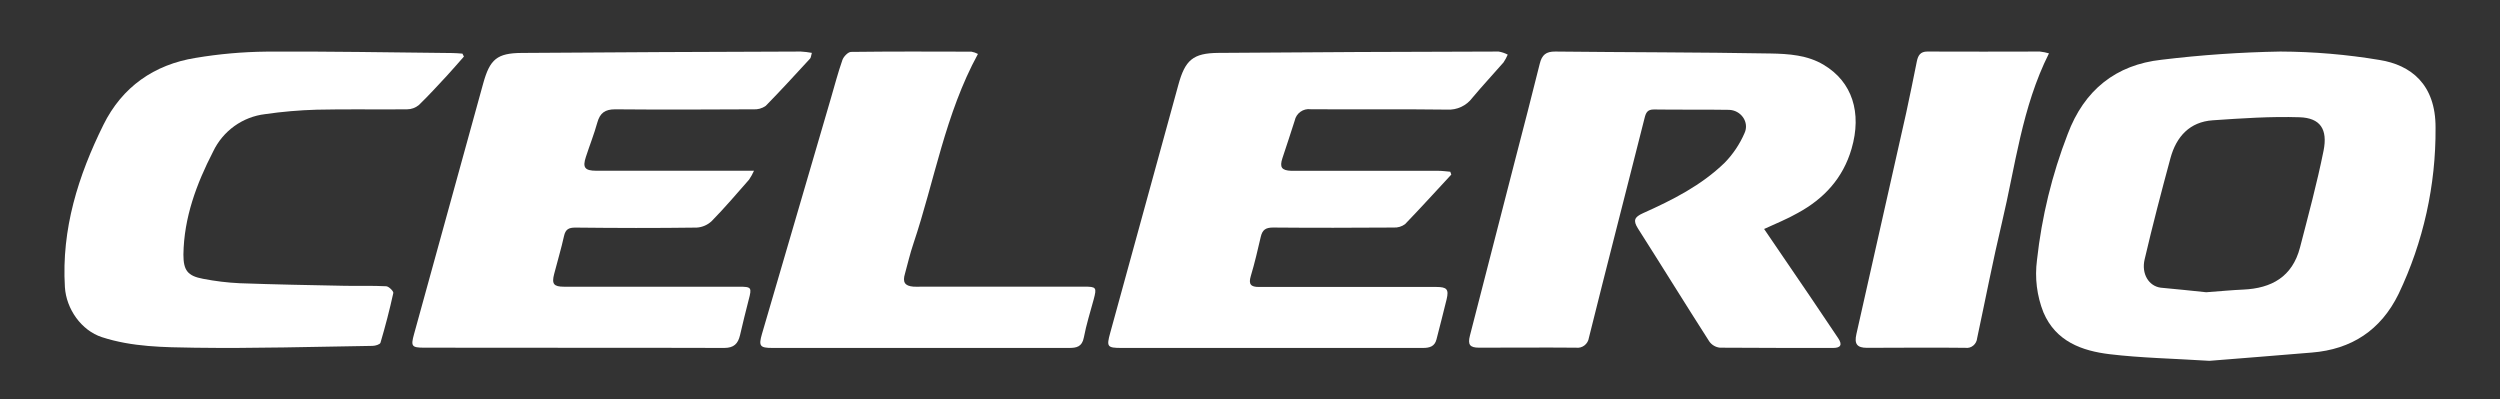
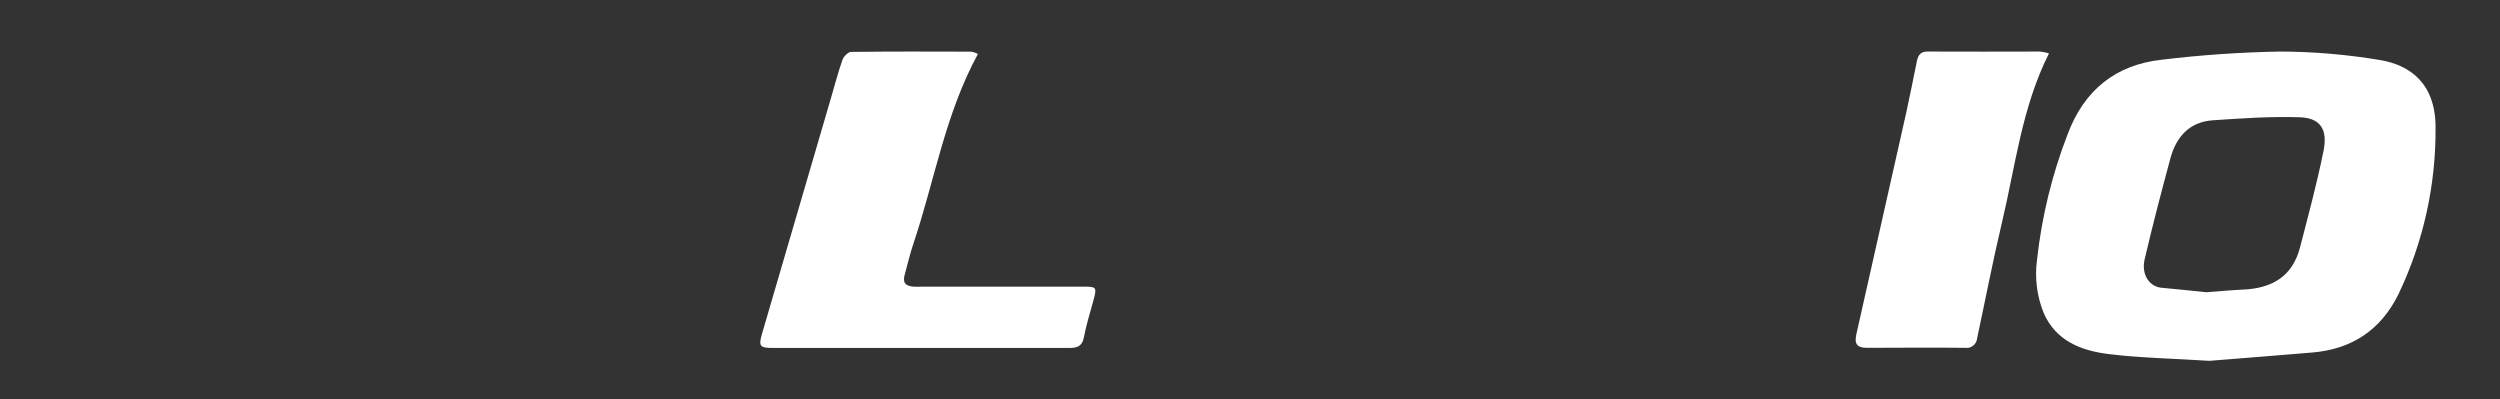
<svg xmlns="http://www.w3.org/2000/svg" width="194px" height="31px" viewBox="0 0 194 31" version="1.1">
  <rect x="0" y="0" width="194" height="31" fill="#333333" stroke="none" />
  <title>Jimny_Suzuki</title>
  <g id="Jimny_Suzuki" stroke="none" stroke-width="1" fill="none" fill-rule="evenodd">
    <g id="Asset-2" transform="translate(5, 3.682)" fill="#FFFFFF" fill-rule="nonzero">
      <path d="M166.451,24.318 C163.59,24.138 161.137,24.095 158.71,23.804 C156.562,23.545 154.535,22.82 153.572,20.563 C153.06,19.273 152.888,17.869 153.071,16.49 C153.438,13.142 154.238,9.86 155.451,6.728 C156.735,3.3 159.198,1.34 162.74,0.954 C165.799,0.583 168.875,0.371 171.955,0.318 C174.537,0.328 177.114,0.547 179.661,0.973 C182.06,1.357 184.015,2.841 183.999,6.233 C184.03,10.696 183.05,15.105 181.135,19.118 C179.754,21.946 177.471,23.43 174.399,23.676 C171.618,23.912 168.837,24.125 166.451,24.318 Z M166.201,18.996 C167.273,18.918 168.172,18.829 169.075,18.79 C171.265,18.692 172.889,17.807 173.483,15.513 C174.126,13.026 174.8,10.539 175.307,8.019 C175.644,6.341 175.05,5.469 173.448,5.417 C171.2,5.345 168.953,5.499 166.705,5.653 C164.936,5.774 163.886,6.905 163.43,8.582 C162.72,11.204 162.04,13.802 161.423,16.447 C161.16,17.564 161.744,18.518 162.669,18.642 C163.87,18.764 165.109,18.869 166.201,18.996 Z" id="Shape" />
-       <path d="M131.895,14.087 C133.121,15.885 134.328,17.653 135.532,19.425 C136.24,20.468 136.938,21.517 137.642,22.56 C137.985,23.066 137.841,23.318 137.258,23.318 C134.328,23.318 131.399,23.318 128.466,23.298 C128.137,23.264 127.838,23.09 127.643,22.818 C125.779,19.909 123.964,16.967 122.107,14.051 C121.707,13.42 121.835,13.158 122.497,12.861 C124.774,11.841 127.015,10.716 128.843,8.938 C129.486,8.277 130.005,7.502 130.374,6.65 C130.771,5.8 130.095,4.859 129.16,4.842 C127.22,4.81 125.28,4.842 123.34,4.813 C122.85,4.813 122.725,5.051 122.622,5.467 C121.892,8.376 121.14,11.282 120.404,14.191 C119.695,16.965 118.994,19.743 118.3,22.524 C118.231,23.022 117.779,23.368 117.291,23.298 C114.788,23.276 112.284,23.298 109.78,23.298 C109.056,23.298 108.883,23.066 109.069,22.35 C110.241,17.787 111.415,13.225 112.591,8.664 C113.231,6.199 113.872,3.741 114.483,1.269 C114.653,0.573 114.973,0.312 115.69,0.318 C121.258,0.38 126.826,0.37 132.391,0.469 C133.8,0.495 135.273,0.589 136.537,1.361 C138.724,2.668 139.502,5.055 138.679,7.869 C138.013,10.157 136.531,11.743 134.517,12.841 C133.688,13.315 132.801,13.668 131.895,14.087 Z" id="Path" />
-       <path d="M58,0.42 C57.929,0.662 57.929,0.793 57.864,0.862 C56.726,2.097 55.589,3.343 54.419,4.535 C54.135,4.735 53.79,4.829 53.445,4.801 C49.87,4.82 46.296,4.833 42.738,4.801 C41.962,4.801 41.562,5.076 41.354,5.823 C41.104,6.727 40.753,7.602 40.464,8.497 C40.194,9.316 40.376,9.565 41.267,9.568 C44.971,9.568 48.675,9.568 52.379,9.568 L53.51,9.568 C53.403,9.81 53.274,10.041 53.126,10.26 C52.177,11.338 51.245,12.436 50.241,13.461 C49.923,13.77 49.505,13.953 49.065,13.979 C45.929,14.022 42.79,14.015 39.642,13.979 C39.129,13.979 38.882,14.117 38.768,14.634 C38.55,15.617 38.254,16.601 38.001,17.584 C37.803,18.35 37.965,18.567 38.771,18.567 L52.346,18.567 C53.321,18.567 53.354,18.622 53.094,19.599 C52.856,20.507 52.639,21.421 52.424,22.335 C52.268,22.99 51.953,23.318 51.196,23.318 C43.437,23.292 35.678,23.318 27.919,23.298 C26.944,23.298 26.872,23.184 27.123,22.269 C28.914,15.79 30.704,9.3 32.494,2.799 C33.017,0.911 33.569,0.439 35.493,0.426 C42.708,0.374 49.924,0.338 57.139,0.318 C57.428,0.334 57.715,0.368 58,0.42 Z" id="Path" />
-       <path d="M107.621,9.865 C106.427,11.152 105.245,12.455 104.031,13.713 C103.778,13.9 103.468,13.993 103.154,13.975 C100.031,13.994 96.911,14.004 93.789,13.975 C93.211,13.975 92.96,14.158 92.836,14.692 C92.601,15.71 92.363,16.735 92.062,17.738 C91.87,18.376 92.062,18.589 92.689,18.586 C93.994,18.586 95.299,18.586 96.605,18.586 L106.463,18.586 C107.285,18.586 107.441,18.776 107.259,19.539 C107.004,20.583 106.737,21.622 106.469,22.663 C106.329,23.203 105.94,23.318 105.425,23.318 C103.496,23.318 101.568,23.318 99.643,23.318 L82.032,23.318 C80.916,23.318 80.857,23.223 81.151,22.155 C82.915,15.737 84.678,9.319 86.44,2.902 C86.965,0.98 87.572,0.439 89.547,0.423 C96.795,0.366 104.043,0.331 111.292,0.318 C111.539,0.359 111.778,0.44 112,0.557 C111.911,0.768 111.801,0.97 111.674,1.16 C110.874,2.08 110.042,2.967 109.256,3.907 C108.798,4.523 108.062,4.867 107.298,4.824 C103.77,4.775 100.24,4.824 96.709,4.795 C96.129,4.717 95.587,5.104 95.469,5.679 C95.162,6.662 94.833,7.621 94.516,8.591 C94.285,9.298 94.448,9.544 95.205,9.573 C96.373,9.573 97.541,9.573 98.709,9.573 L106.606,9.573 C106.932,9.573 107.229,9.619 107.543,9.645 L107.621,9.865 Z" id="Path" />
-       <path d="M31,0.707 C30.557,1.205 30.127,1.712 29.675,2.2 C28.96,2.967 28.256,3.744 27.496,4.476 C27.24,4.685 26.921,4.8 26.591,4.801 C24.251,4.827 21.91,4.775 19.57,4.83 C18.233,4.868 16.899,4.983 15.575,5.175 C13.822,5.382 12.298,6.48 11.537,8.081 C10.244,10.598 9.275,13.196 9.233,16.07 C9.233,17.299 9.556,17.728 10.755,17.953 C11.697,18.137 12.651,18.252 13.609,18.297 C16.318,18.395 19.03,18.444 21.742,18.496 C22.815,18.518 23.889,18.476 24.959,18.531 C25.165,18.531 25.55,18.918 25.521,19.055 C25.237,20.355 24.897,21.656 24.525,22.914 C24.483,23.048 24.128,23.155 23.918,23.158 C19.321,23.226 14.721,23.366 10.125,23.301 C7.71,23.265 5.254,23.246 2.91,22.482 C1.31,21.962 0.14,20.294 0.036,18.596 C-0.238,14.09 1.071,9.957 3.02,6.014 C4.478,3.061 6.96,1.328 10.177,0.811 C11.993,0.506 13.83,0.343 15.672,0.324 C20.485,0.294 25.298,0.389 30.111,0.434 C30.37,0.434 30.625,0.463 30.884,0.48 L31,0.707 Z" id="Path" />
      <path d="M70.889,0.504 C68.343,5.168 67.522,10.343 65.878,15.233 C65.62,15.996 65.438,16.781 65.226,17.554 C65.028,18.208 65.203,18.506 65.878,18.562 C66.092,18.582 66.311,18.562 66.529,18.562 L79.124,18.562 C80.078,18.562 80.117,18.624 79.873,19.544 C79.606,20.526 79.297,21.508 79.105,22.513 C78.965,23.233 78.538,23.321 77.942,23.318 C73.742,23.318 69.544,23.318 65.343,23.318 L54.943,23.318 C53.966,23.318 53.852,23.177 54.135,22.208 C55.917,16.127 57.695,10.048 59.469,3.973 C59.762,2.972 60.026,1.957 60.371,0.972 C60.462,0.71 60.807,0.35 61.039,0.346 C64.155,0.307 67.271,0.317 70.384,0.327 C70.56,0.36 70.73,0.42 70.889,0.504 L70.889,0.504 Z" id="Path" />
      <path d="M154,0.459 C151.891,4.659 151.396,9.21 150.35,13.593 C149.644,16.564 149.067,19.57 148.427,22.557 C148.407,22.786 148.297,22.996 148.122,23.138 C147.948,23.281 147.726,23.342 147.506,23.309 C144.966,23.276 142.422,23.309 139.878,23.309 C139.109,23.309 138.882,23.011 139.055,22.249 C140.341,16.531 141.628,10.811 142.917,5.091 C143.213,3.76 143.471,2.418 143.746,1.084 C143.84,0.622 144.02,0.315 144.565,0.318 C147.475,0.338 150.384,0.318 153.294,0.318 C153.533,0.344 153.769,0.391 154,0.459 L154,0.459 Z" id="Path" />
    </g>
  </g>
</svg>